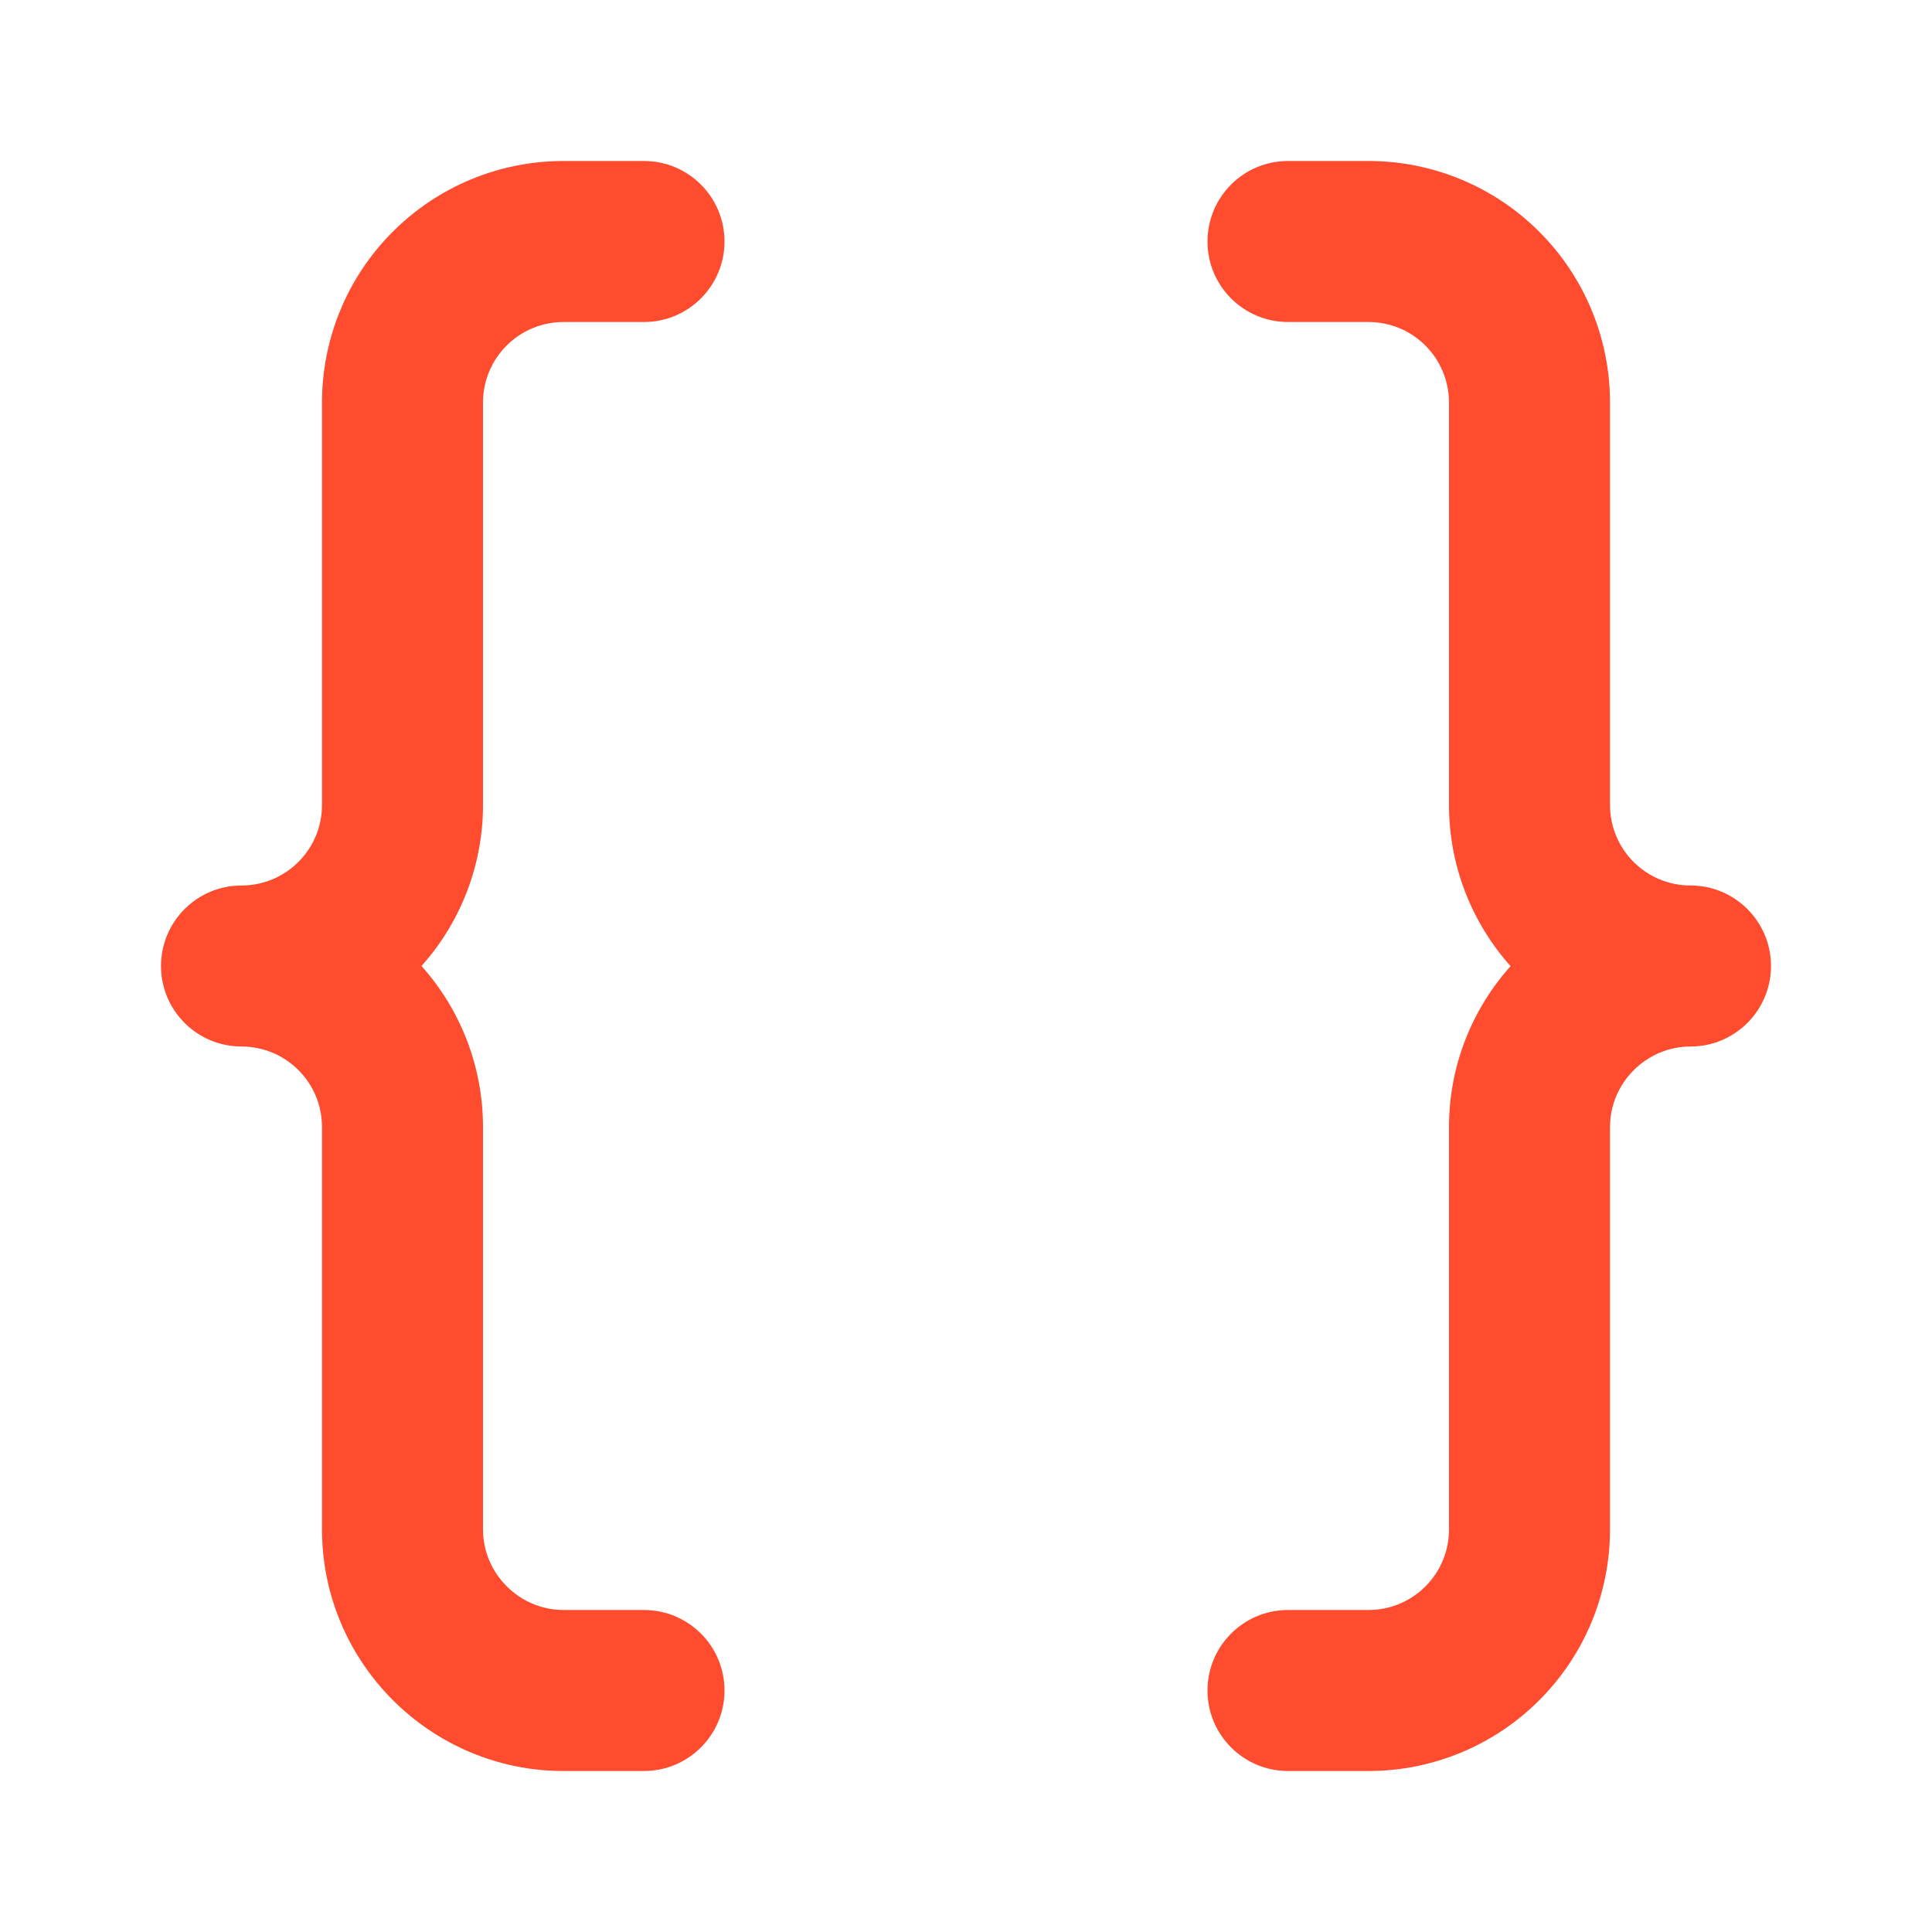
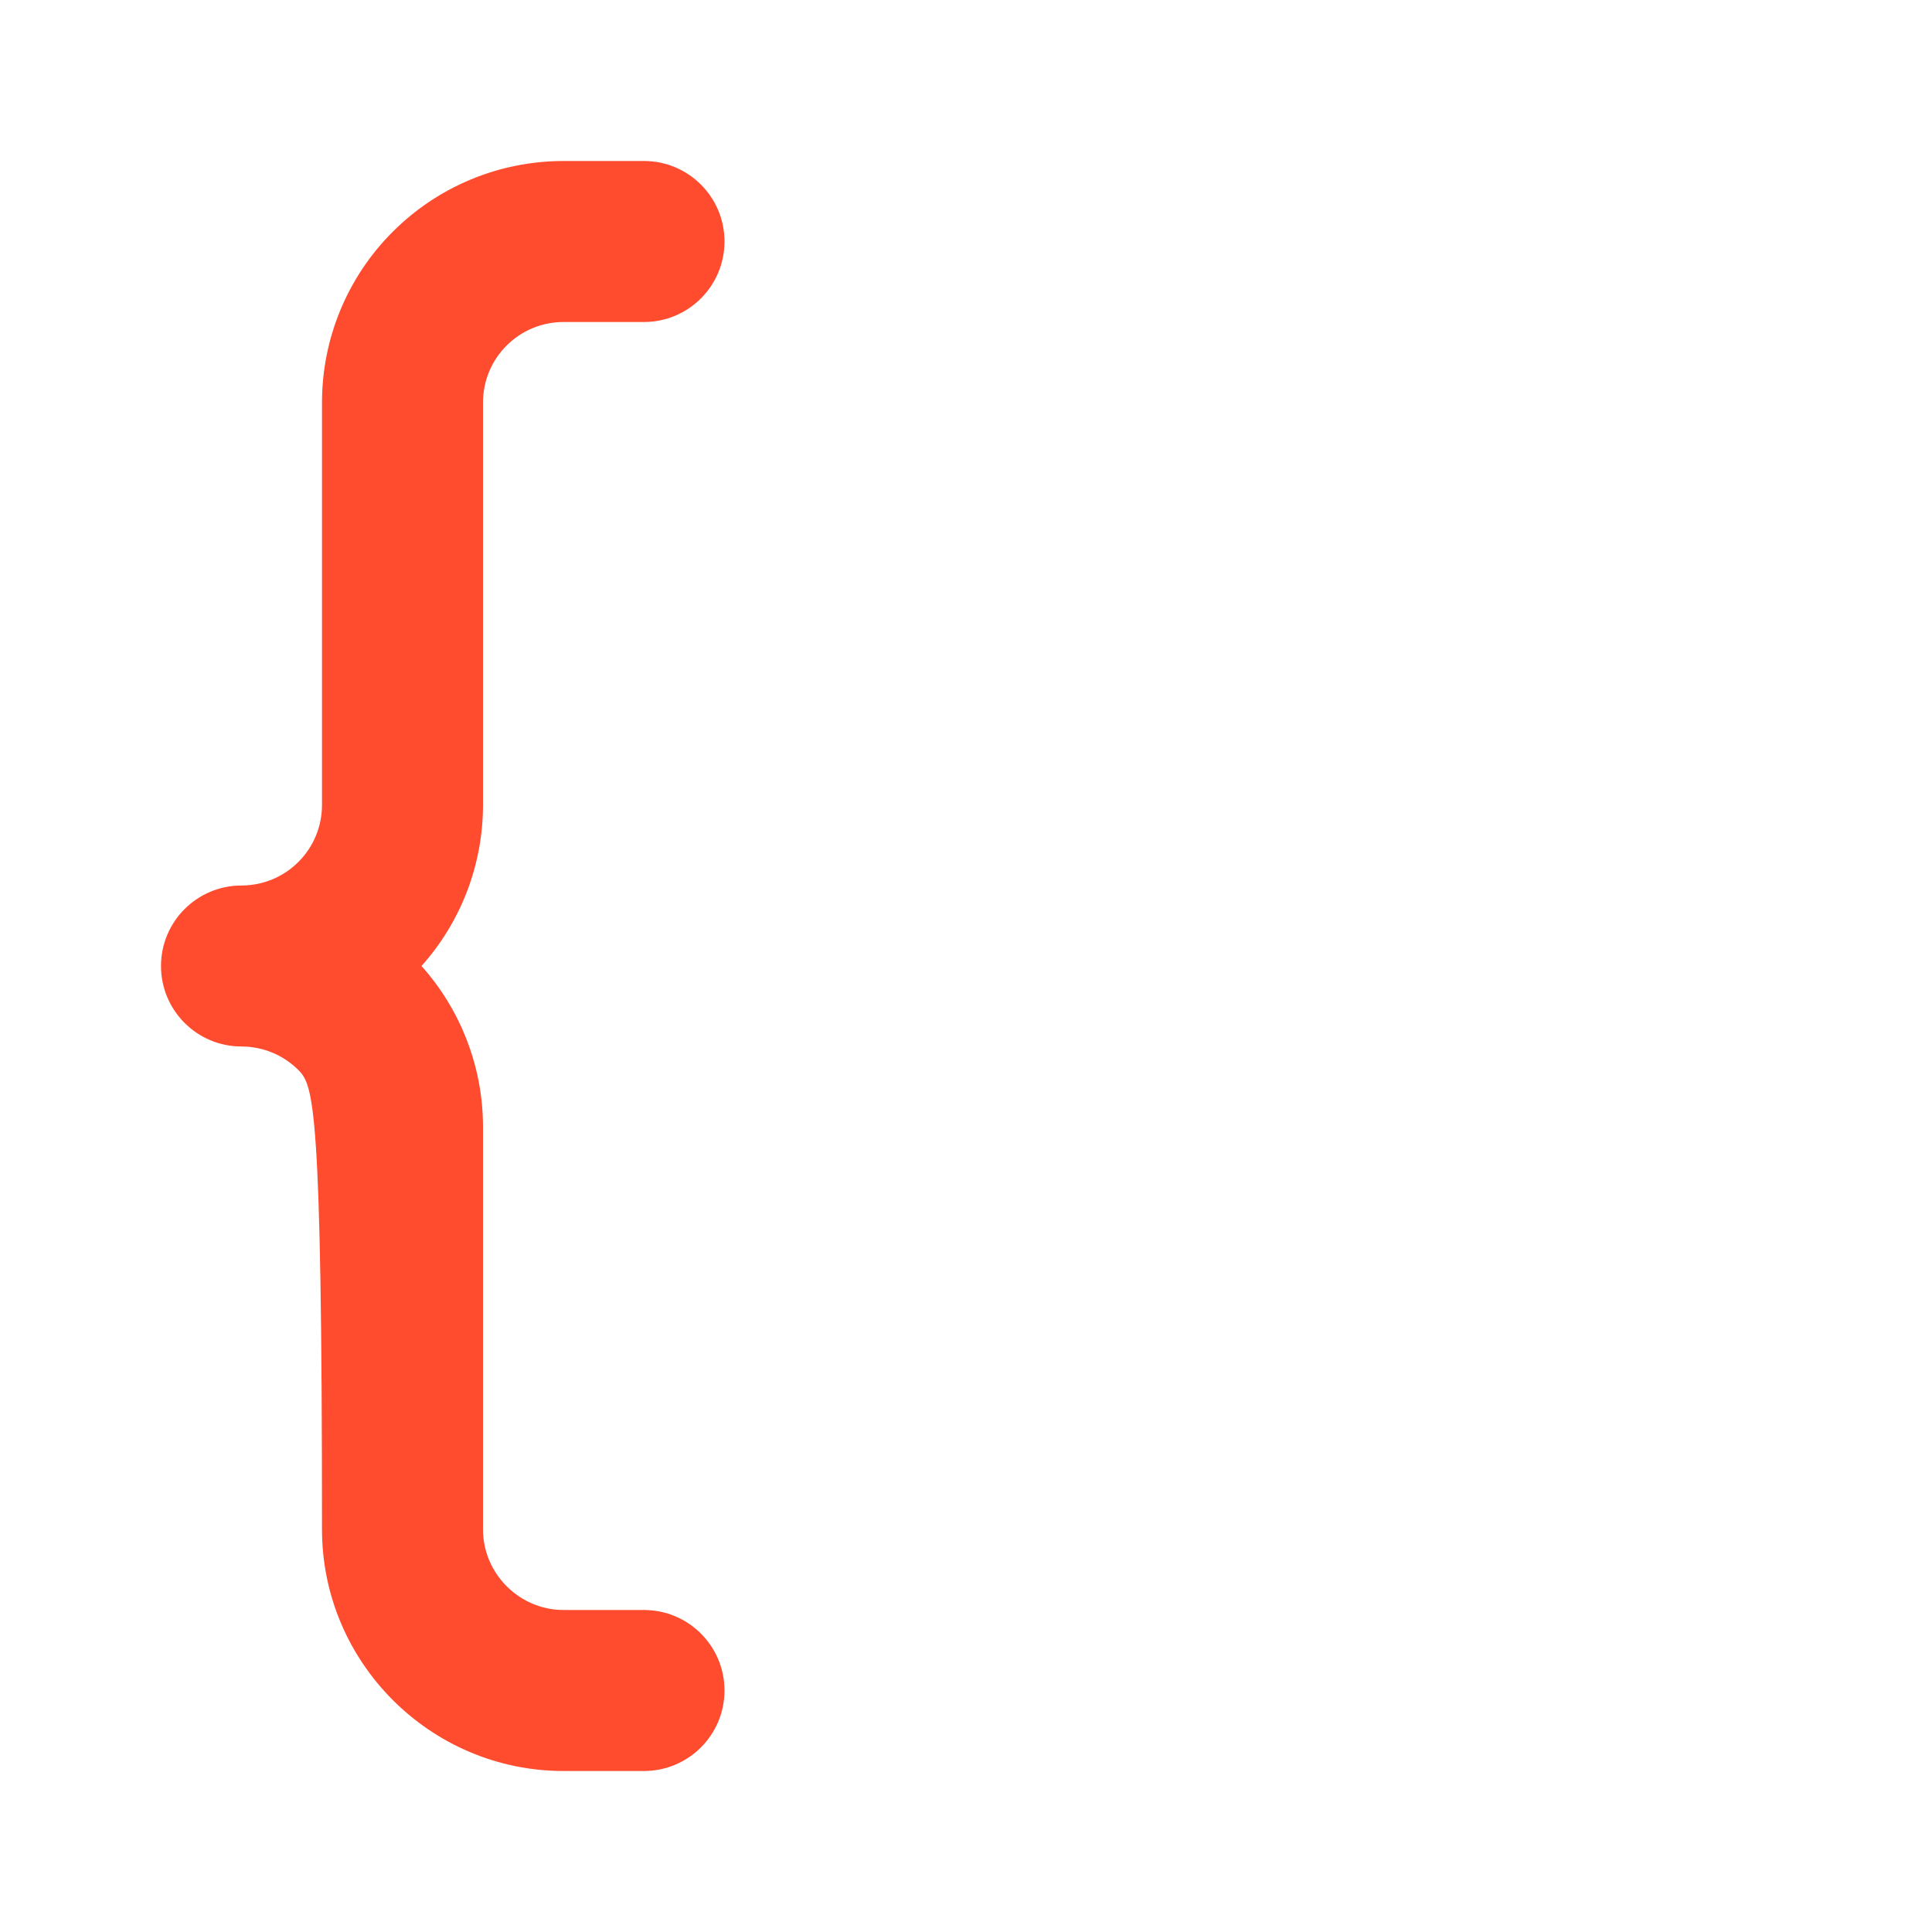
<svg xmlns="http://www.w3.org/2000/svg" width="24" height="24" viewBox="0 0 24 24" fill="none">
-   <path fill-rule="evenodd" clip-rule="evenodd" d="M4.879 2.879C5.441 2.316 6.204 2 7 2H8C8.552 2 9 2.448 9 3C9 3.552 8.552 4 8 4H7C6.735 4 6.48 4.105 6.293 4.293C6.105 4.48 6 4.735 6 5V10C6 10.74 5.727 11.451 5.236 12C5.727 12.549 6 13.26 6 14V19C6 19.548 6.452 20 7 20H8C8.552 20 9 20.448 9 21C9 21.552 8.552 22 8 22H7C5.348 22 4 20.652 4 19V14C4 13.735 3.895 13.48 3.707 13.293C3.52 13.105 3.265 13 3 13C2.448 13 2 12.552 2 12C2 11.448 2.448 11 3 11C3.265 11 3.52 10.895 3.707 10.707C3.895 10.52 4 10.265 4 10V5C4 4.204 4.316 3.441 4.879 2.879Z" fill="#FF4B2E" />
-   <path fill-rule="evenodd" clip-rule="evenodd" d="M15 3C15 2.448 15.448 2 16 2H17C17.796 2 18.559 2.316 19.121 2.879C19.684 3.441 20 4.204 20 5V10C20 10.265 20.105 10.52 20.293 10.707C20.48 10.895 20.735 11 21 11C21.552 11 22 11.448 22 12C22 12.552 21.552 13 21 13C20.452 13 20 13.452 20 14V19C20 19.796 19.684 20.559 19.121 21.121C18.559 21.684 17.796 22 17 22H16C15.448 22 15 21.552 15 21C15 20.448 15.448 20 16 20H17C17.265 20 17.52 19.895 17.707 19.707C17.895 19.52 18 19.265 18 19V14C18 13.234 18.29 12.533 18.765 12.002C18.274 11.453 18 10.741 18 10V5C18 4.735 17.895 4.48 17.707 4.293C17.52 4.105 17.265 4 17 4H16C15.448 4 15 3.552 15 3Z" fill="#FF4B2E" />
+   <path fill-rule="evenodd" clip-rule="evenodd" d="M4.879 2.879C5.441 2.316 6.204 2 7 2H8C8.552 2 9 2.448 9 3C9 3.552 8.552 4 8 4H7C6.735 4 6.48 4.105 6.293 4.293C6.105 4.48 6 4.735 6 5V10C6 10.74 5.727 11.451 5.236 12C5.727 12.549 6 13.26 6 14V19C6 19.548 6.452 20 7 20H8C8.552 20 9 20.448 9 21C9 21.552 8.552 22 8 22H7C5.348 22 4 20.652 4 19C4 13.735 3.895 13.48 3.707 13.293C3.52 13.105 3.265 13 3 13C2.448 13 2 12.552 2 12C2 11.448 2.448 11 3 11C3.265 11 3.52 10.895 3.707 10.707C3.895 10.52 4 10.265 4 10V5C4 4.204 4.316 3.441 4.879 2.879Z" fill="#FF4B2E" />
</svg>